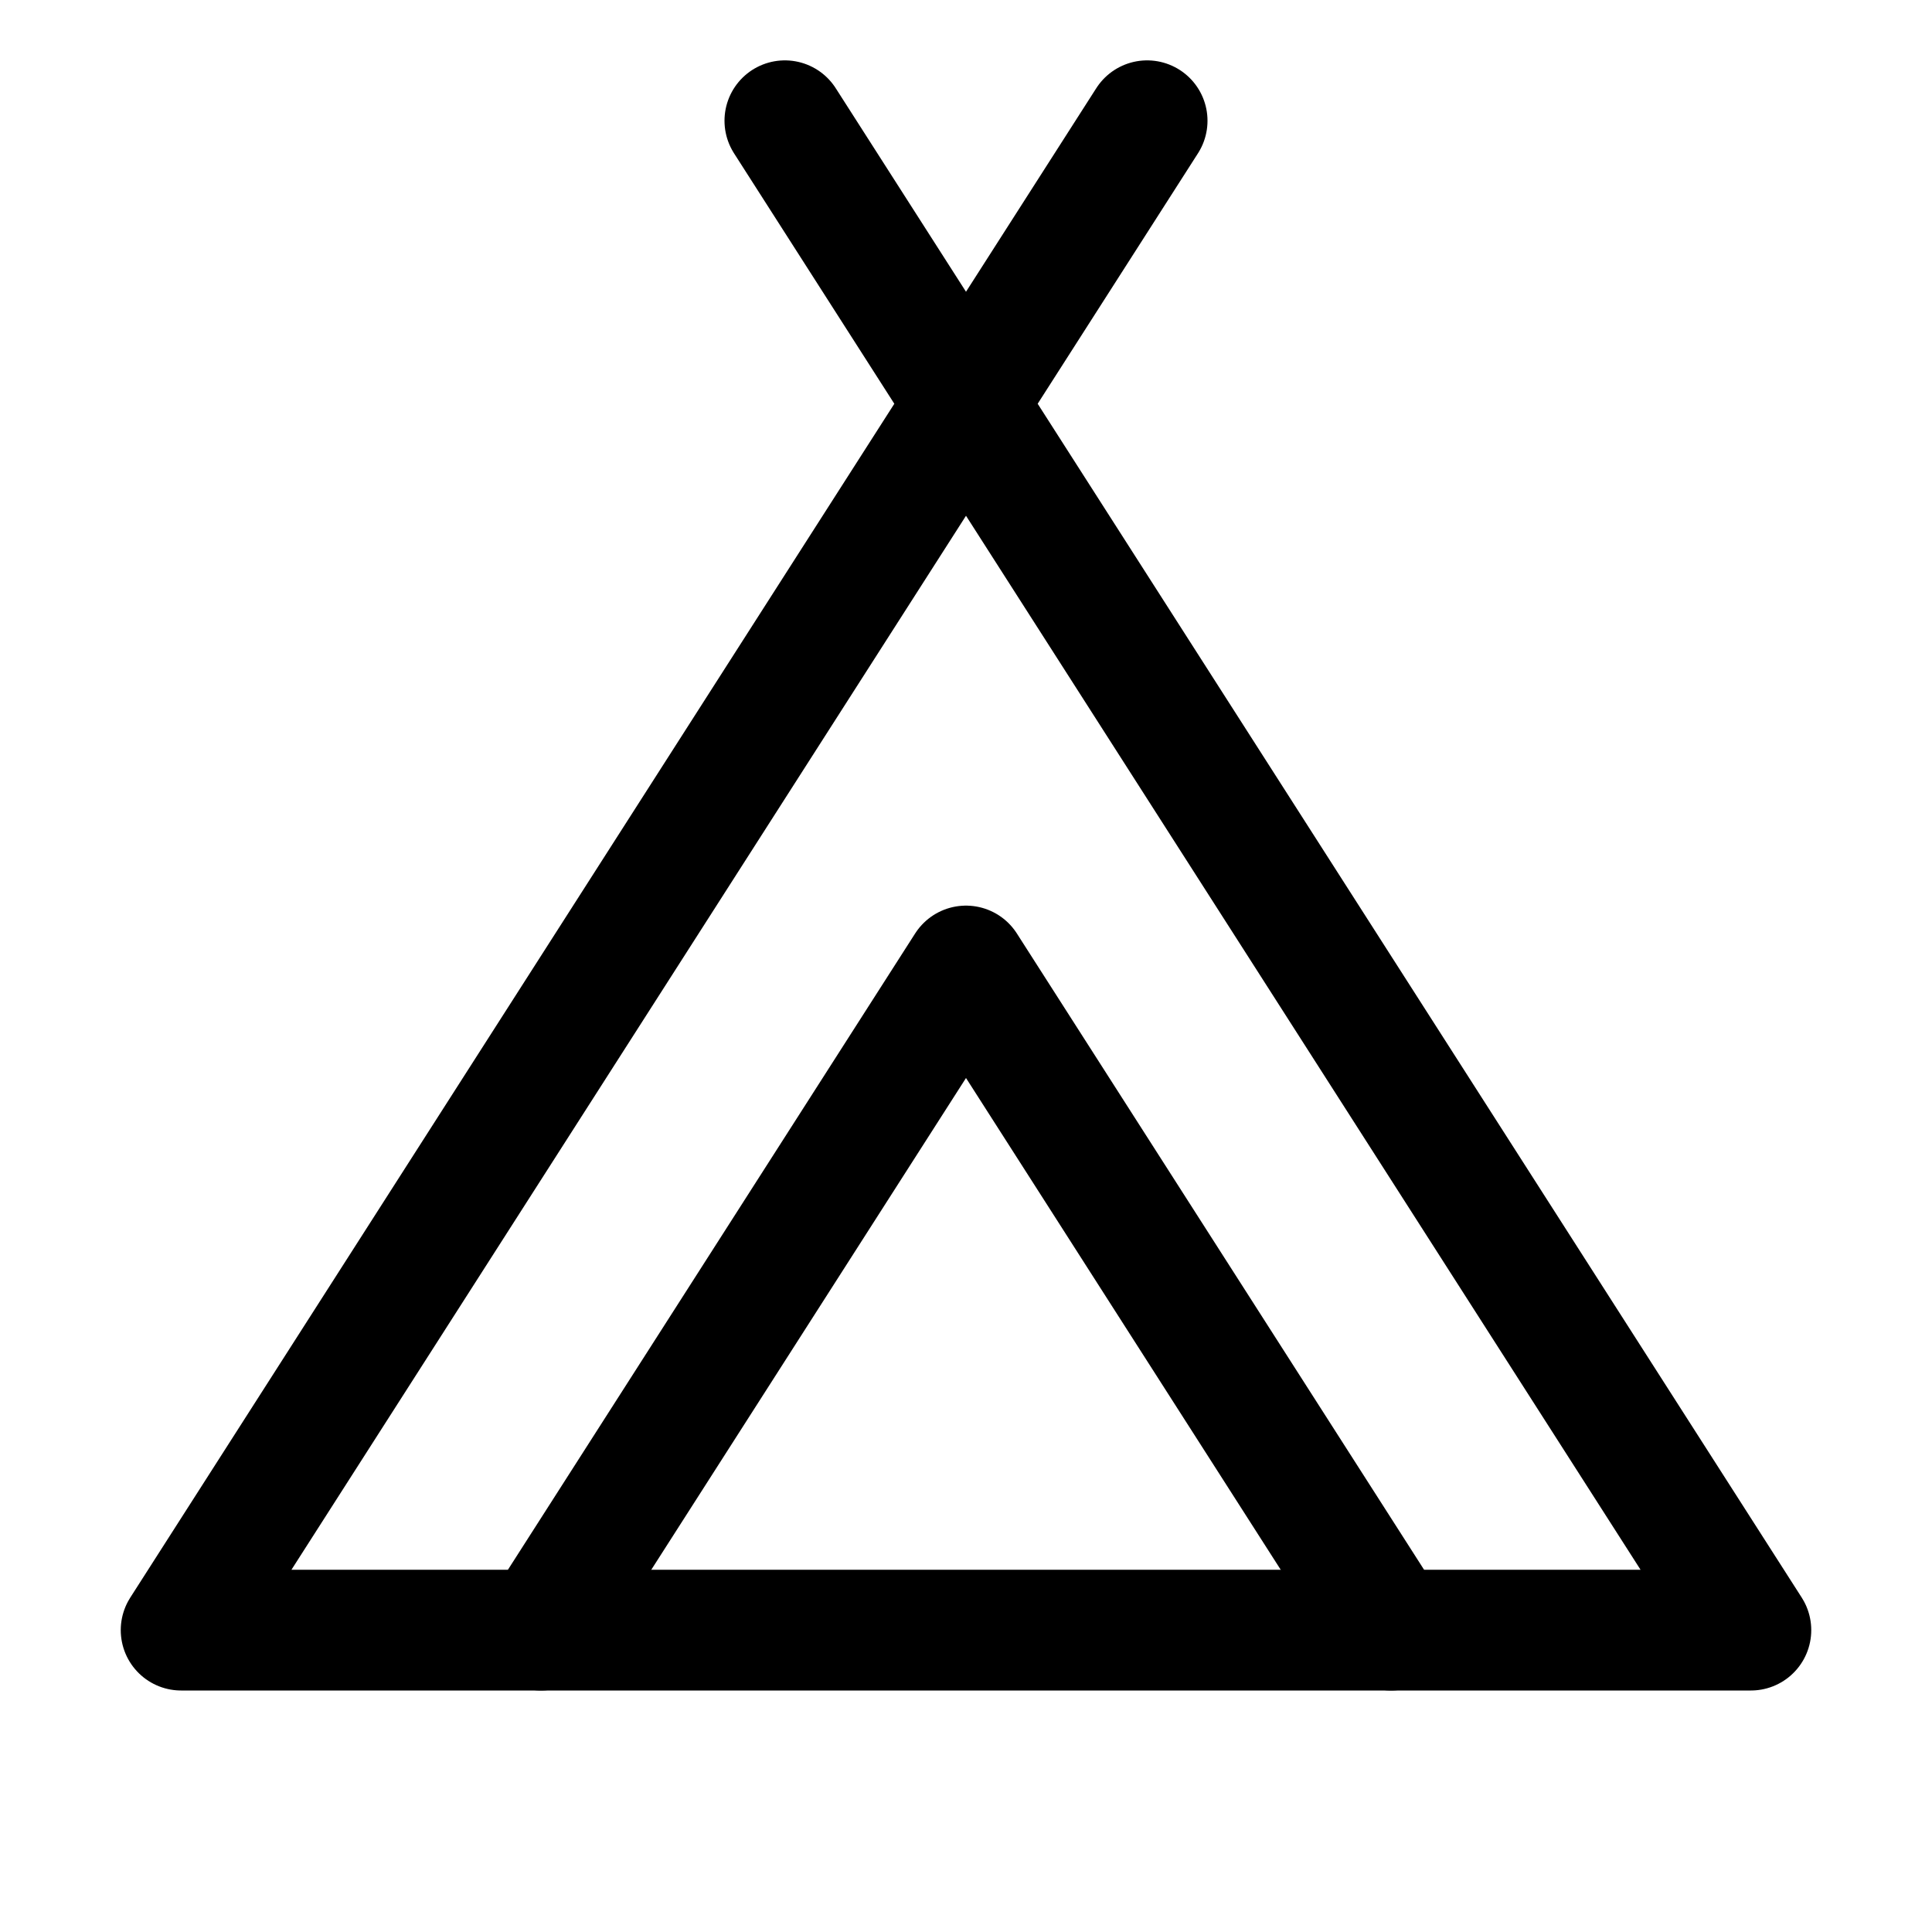
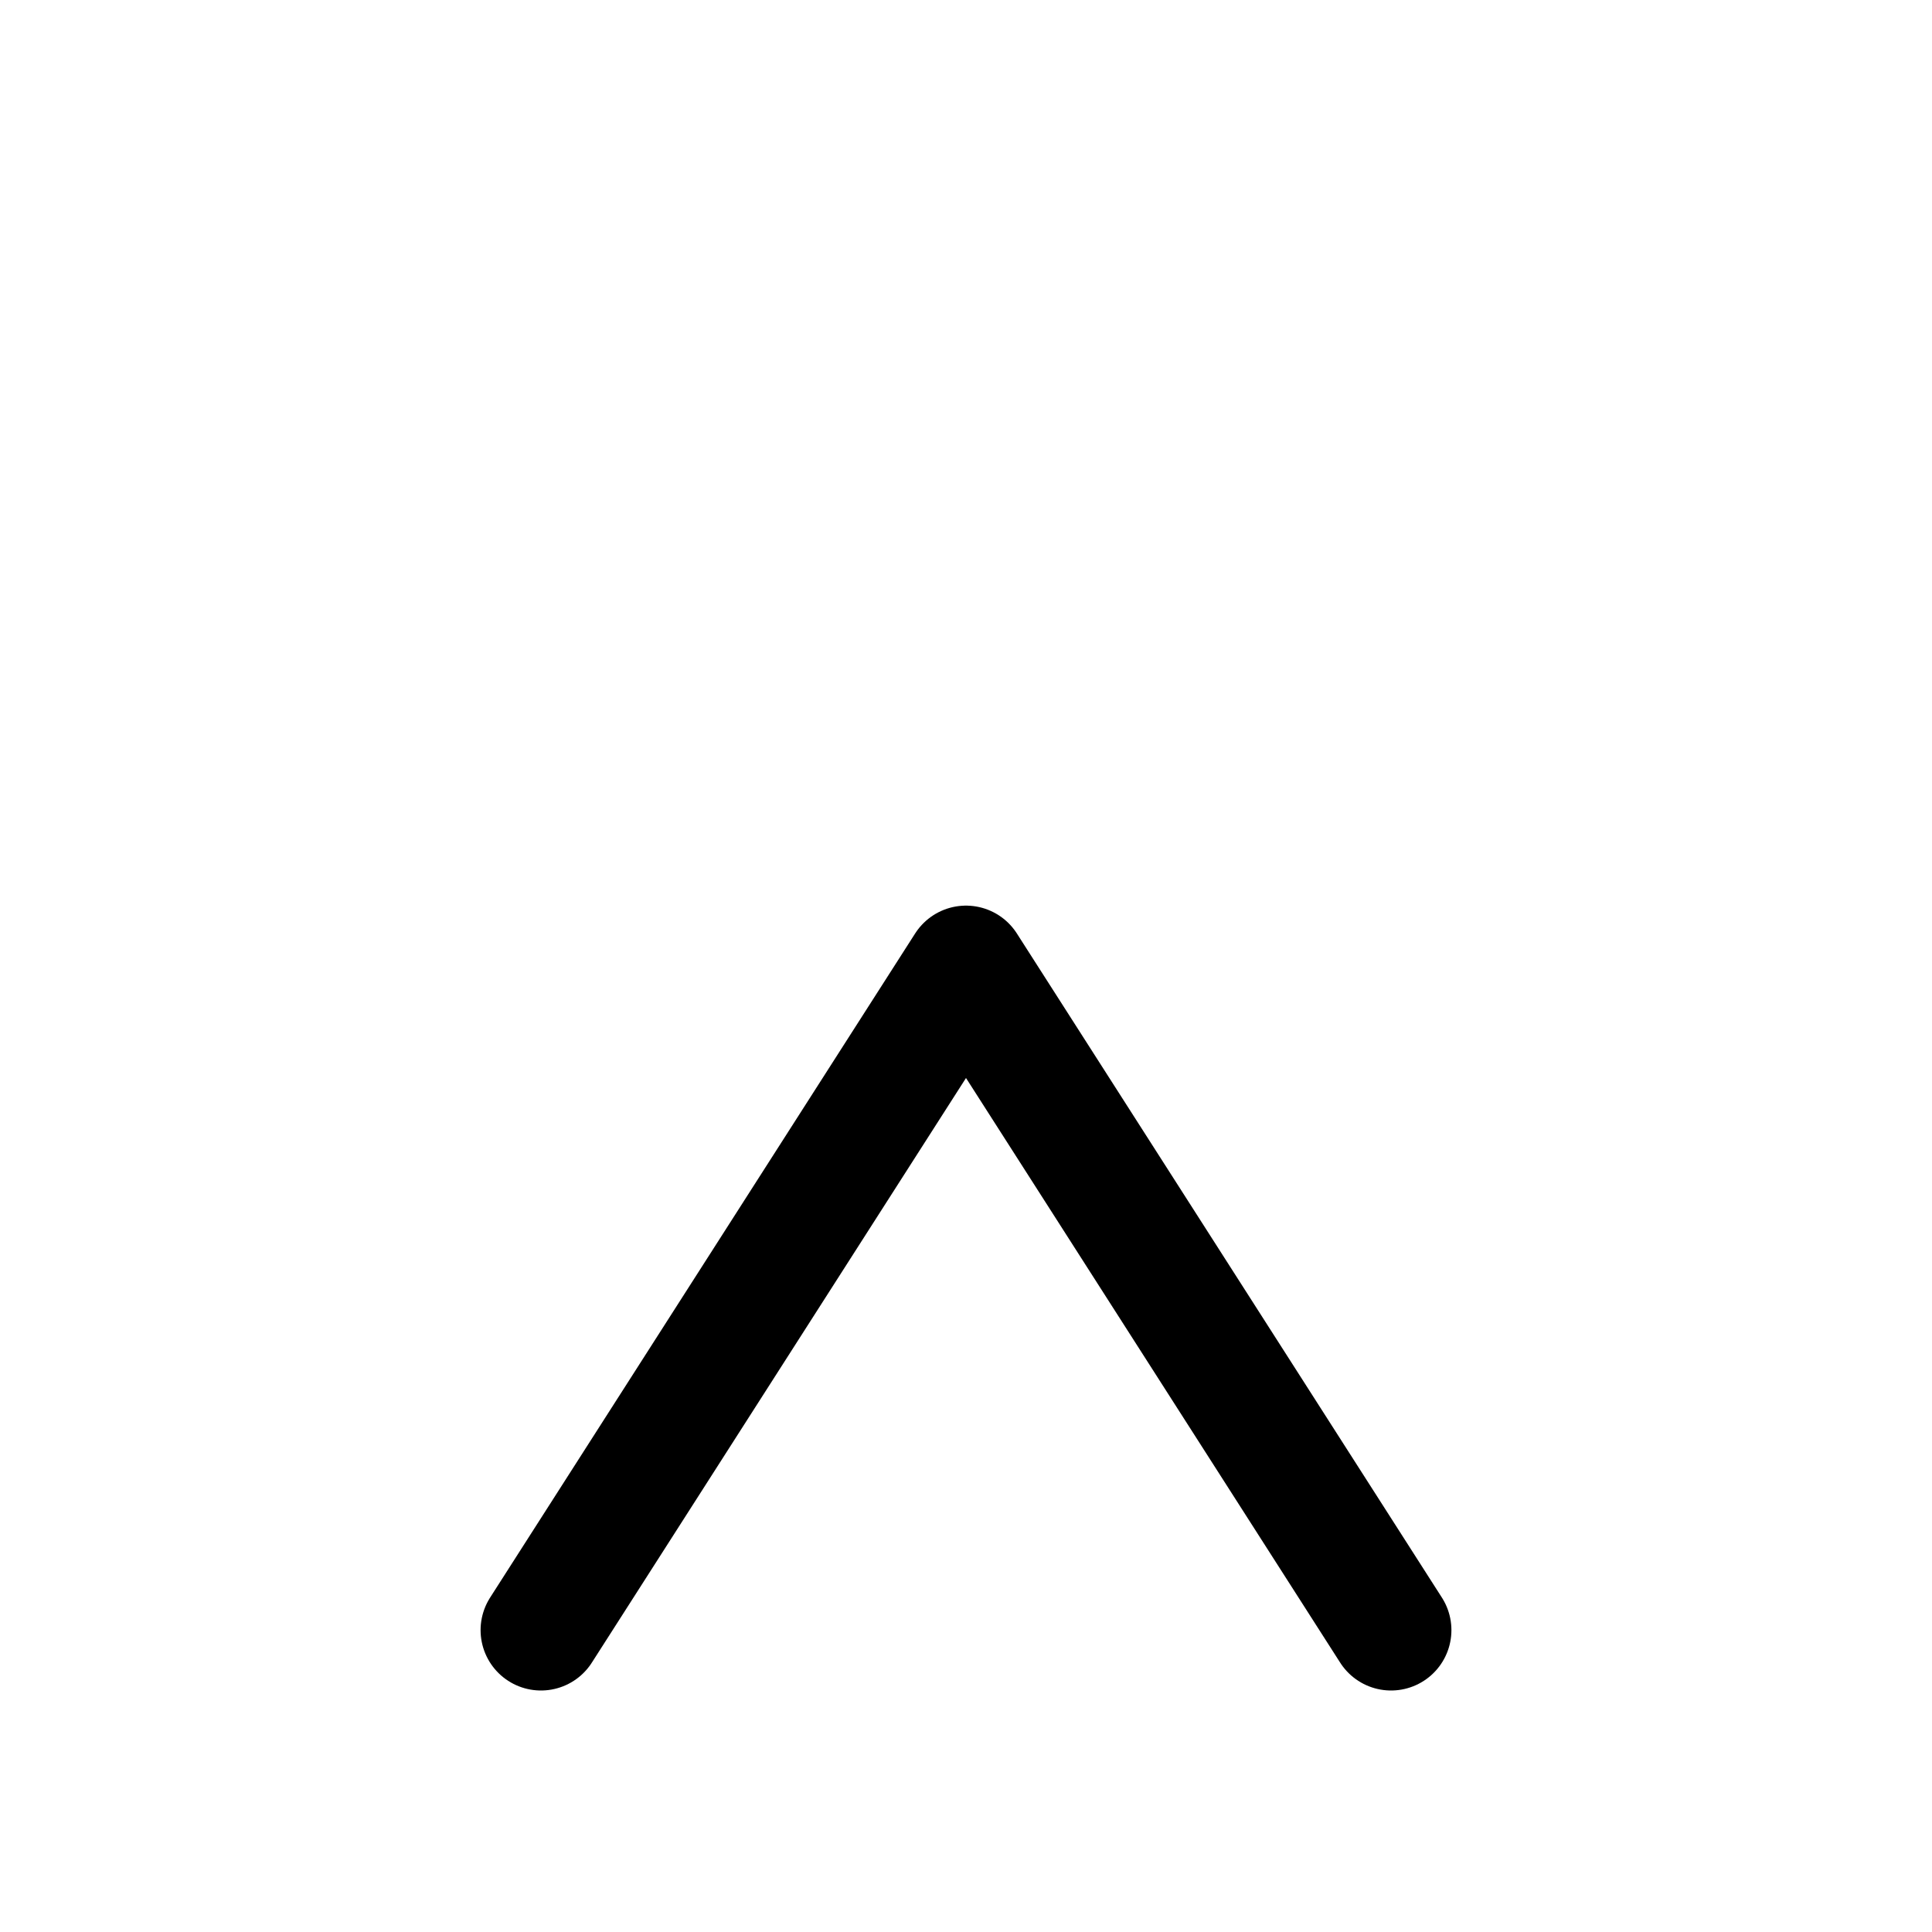
<svg xmlns="http://www.w3.org/2000/svg" viewBox="0 0 256 256">
-   <rect width="256" height="256" fill="none" />
-   <polyline points="104 16 232 216 24 216 152 16" fill="none" stroke="currentColor" stroke-linecap="round" stroke-linejoin="round" stroke-width="16" />
  <polyline points="71.68 216 128 128 184.32 216" fill="none" stroke="currentColor" stroke-linecap="round" stroke-linejoin="round" stroke-width="16" />
</svg>